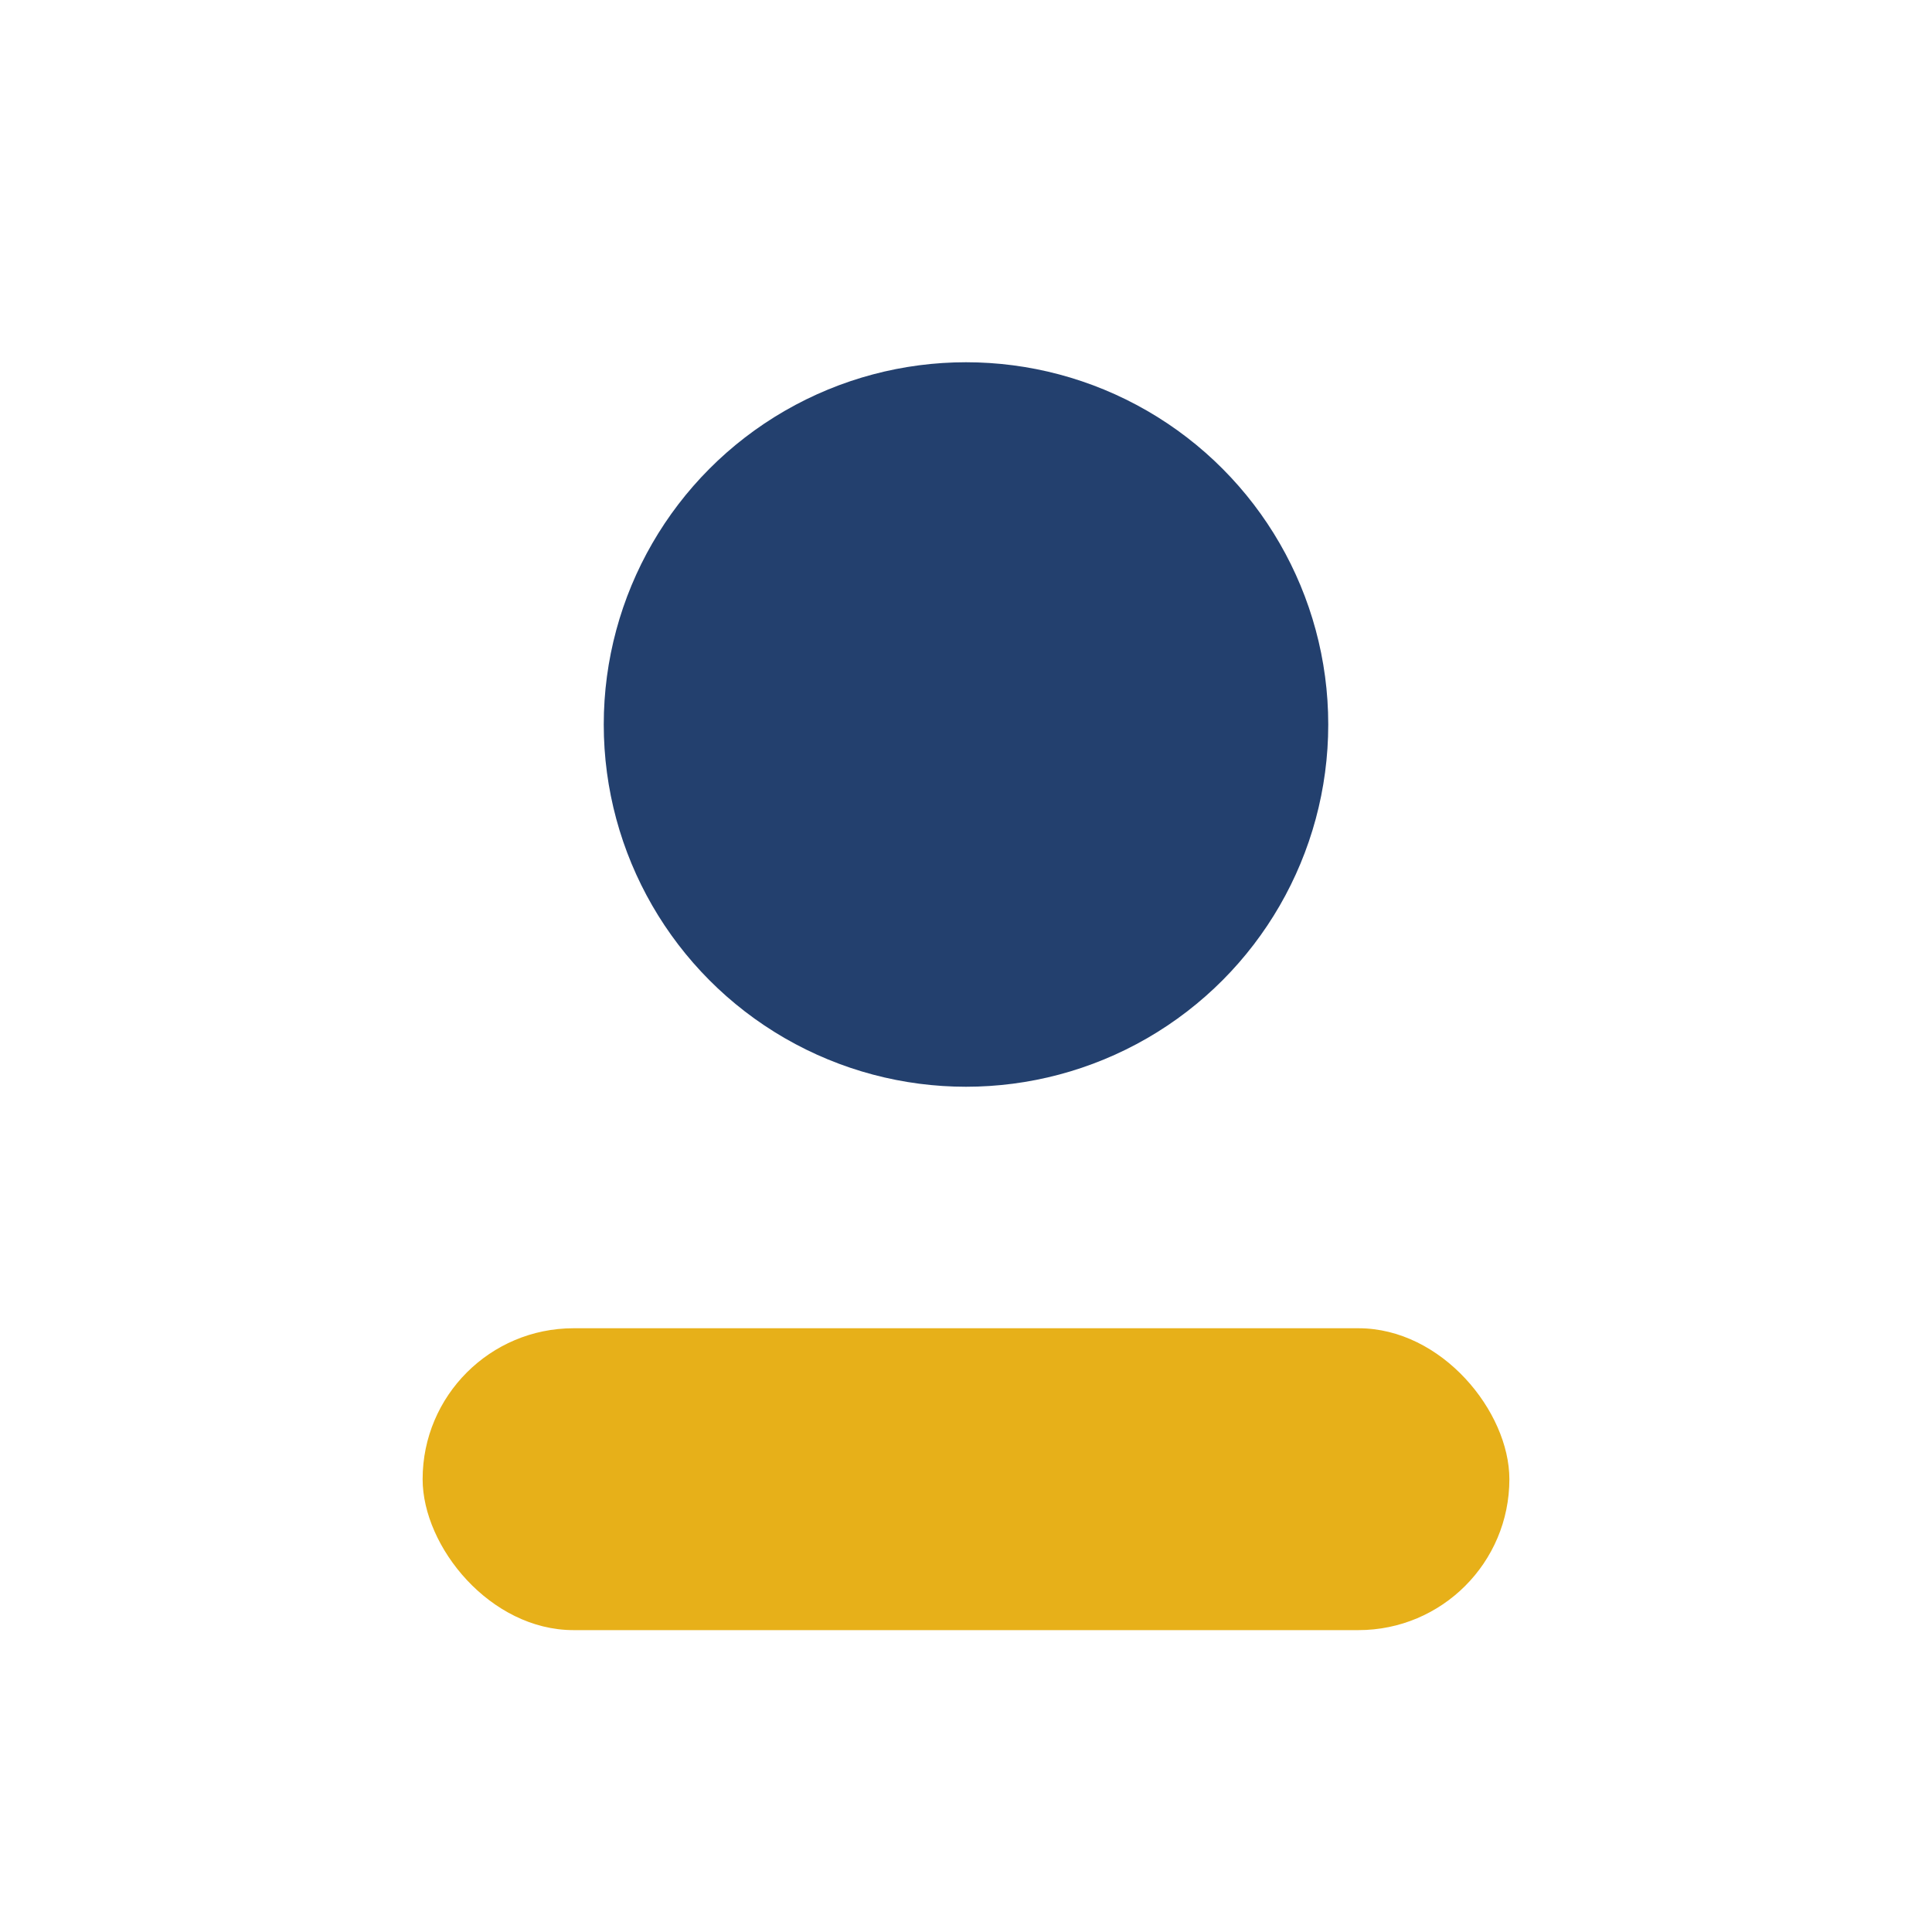
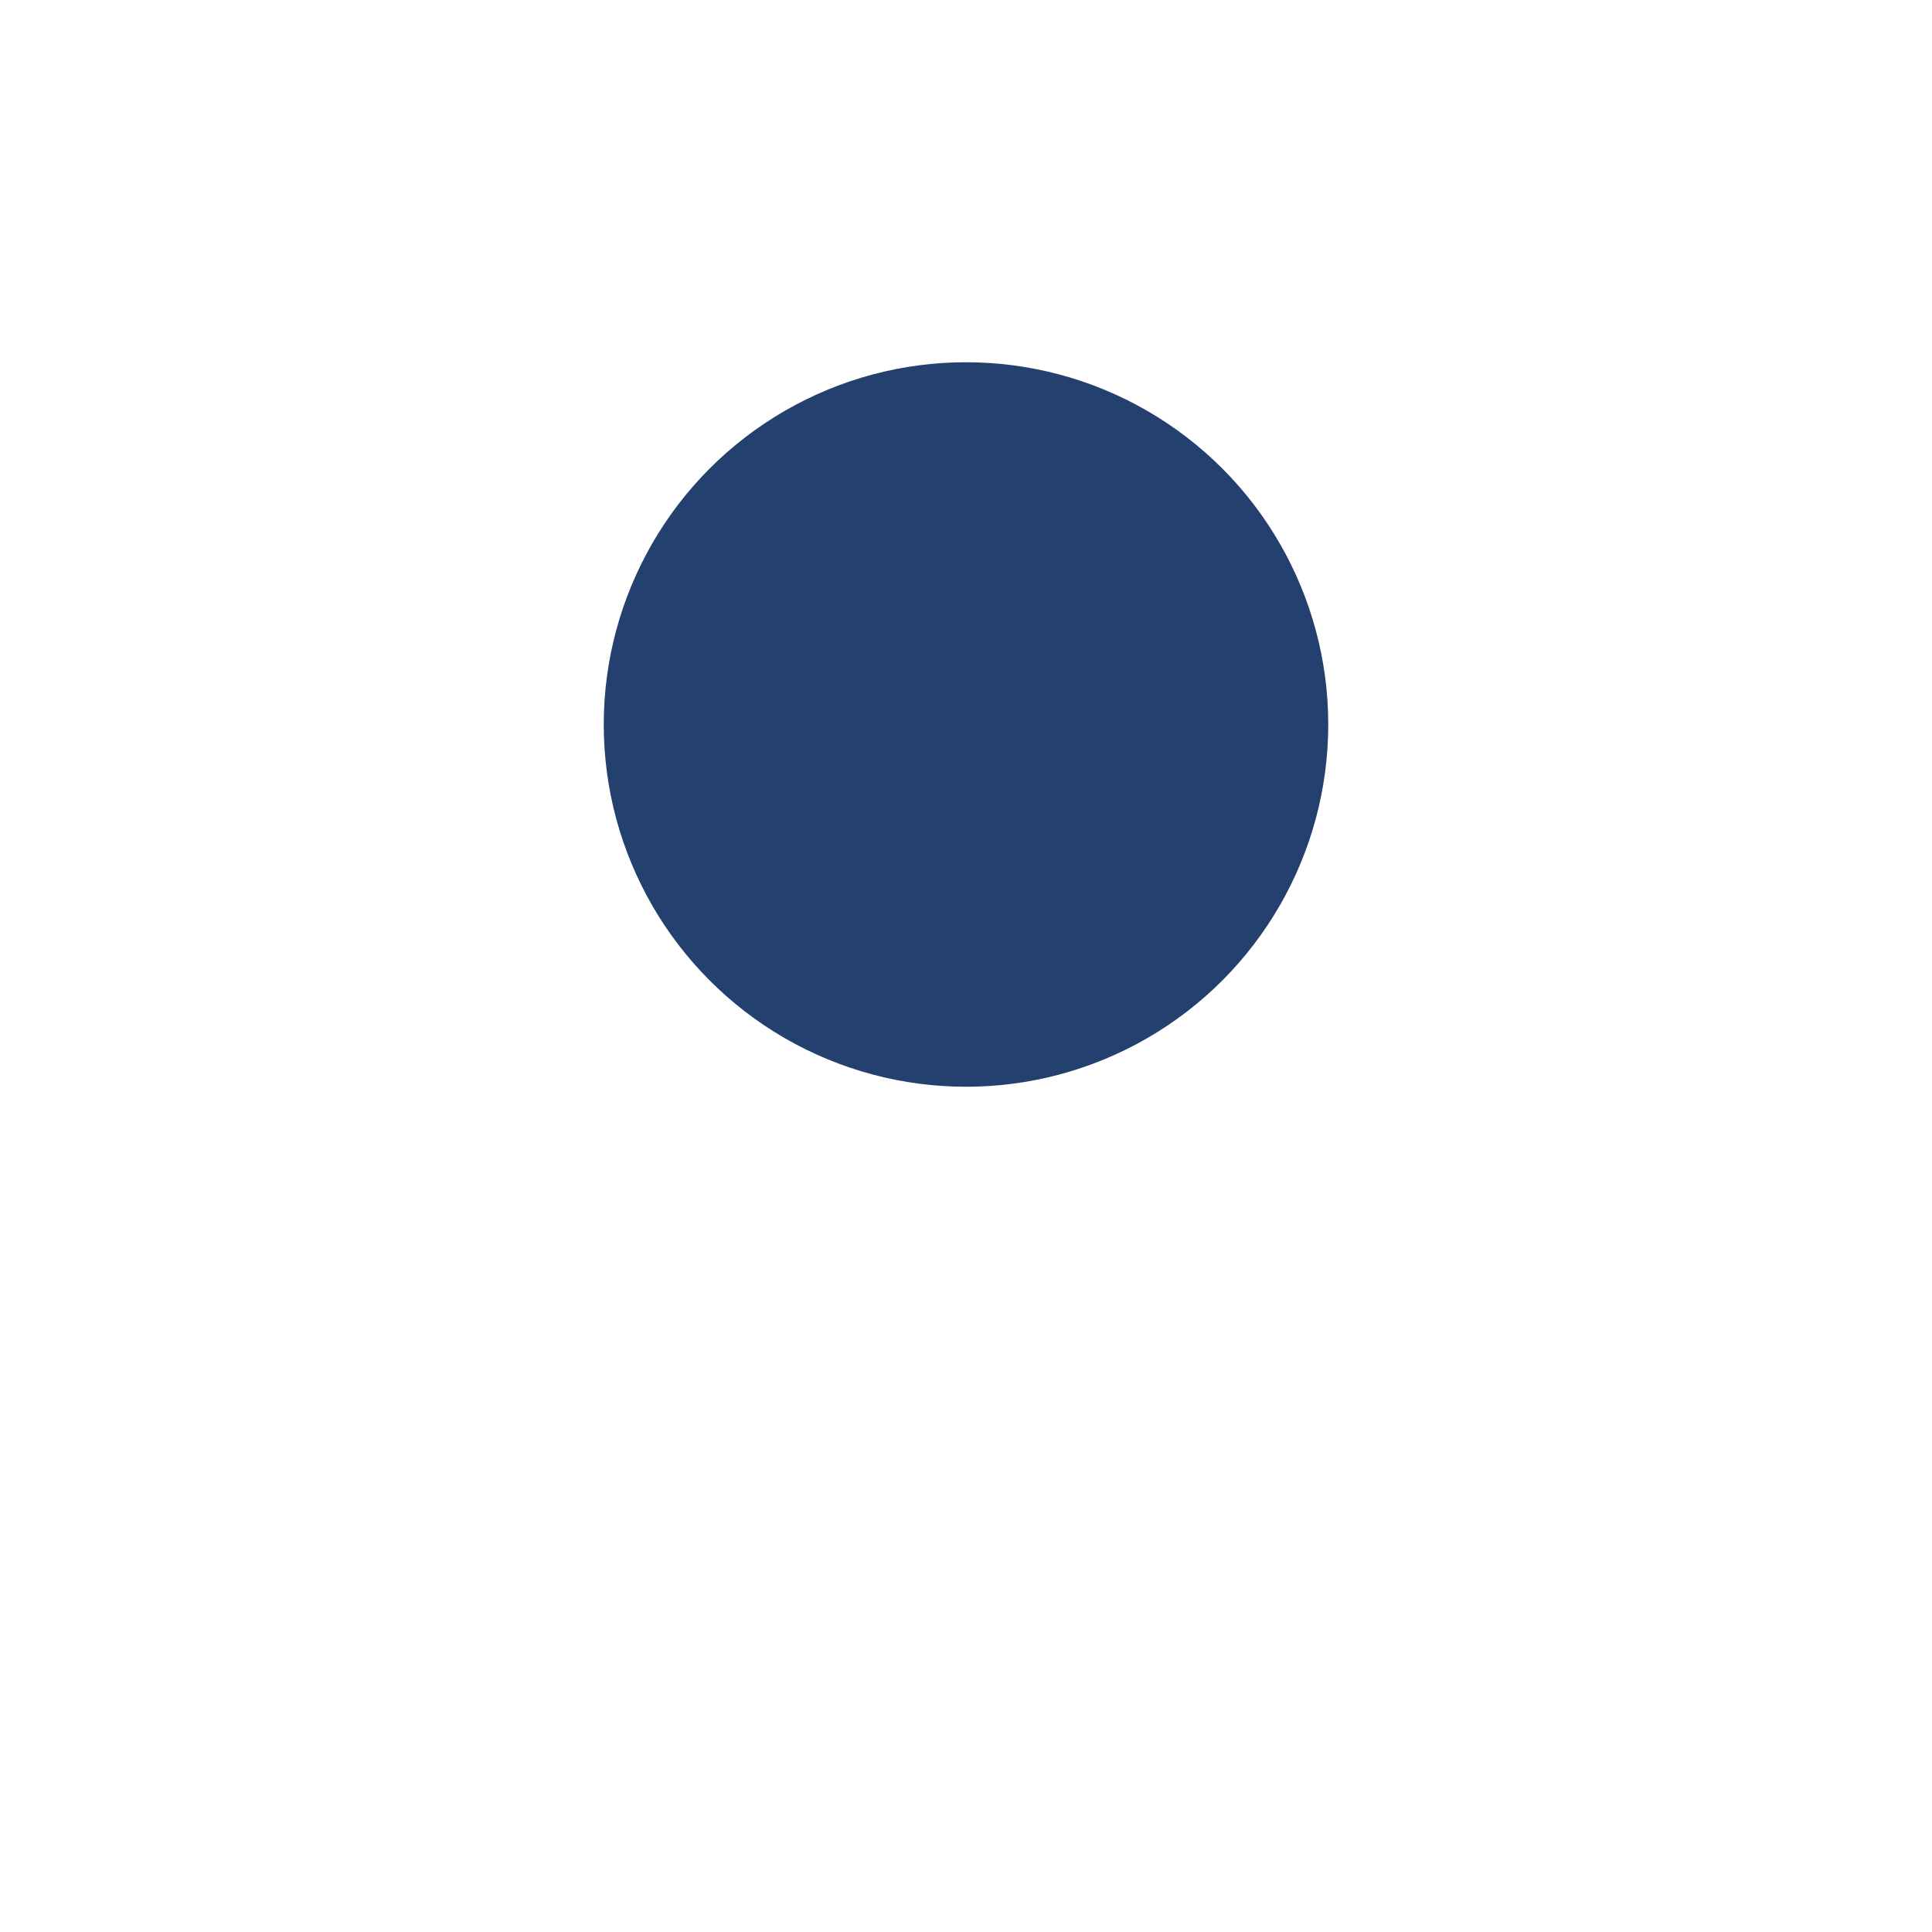
<svg xmlns="http://www.w3.org/2000/svg" width="32" height="32" viewBox="0 0 32 32">
  <circle cx="16" cy="12" r="6" fill="#23406e" />
-   <rect x="7" y="22" width="18" height="5" rx="2.5" fill="#e7b019" />
</svg>